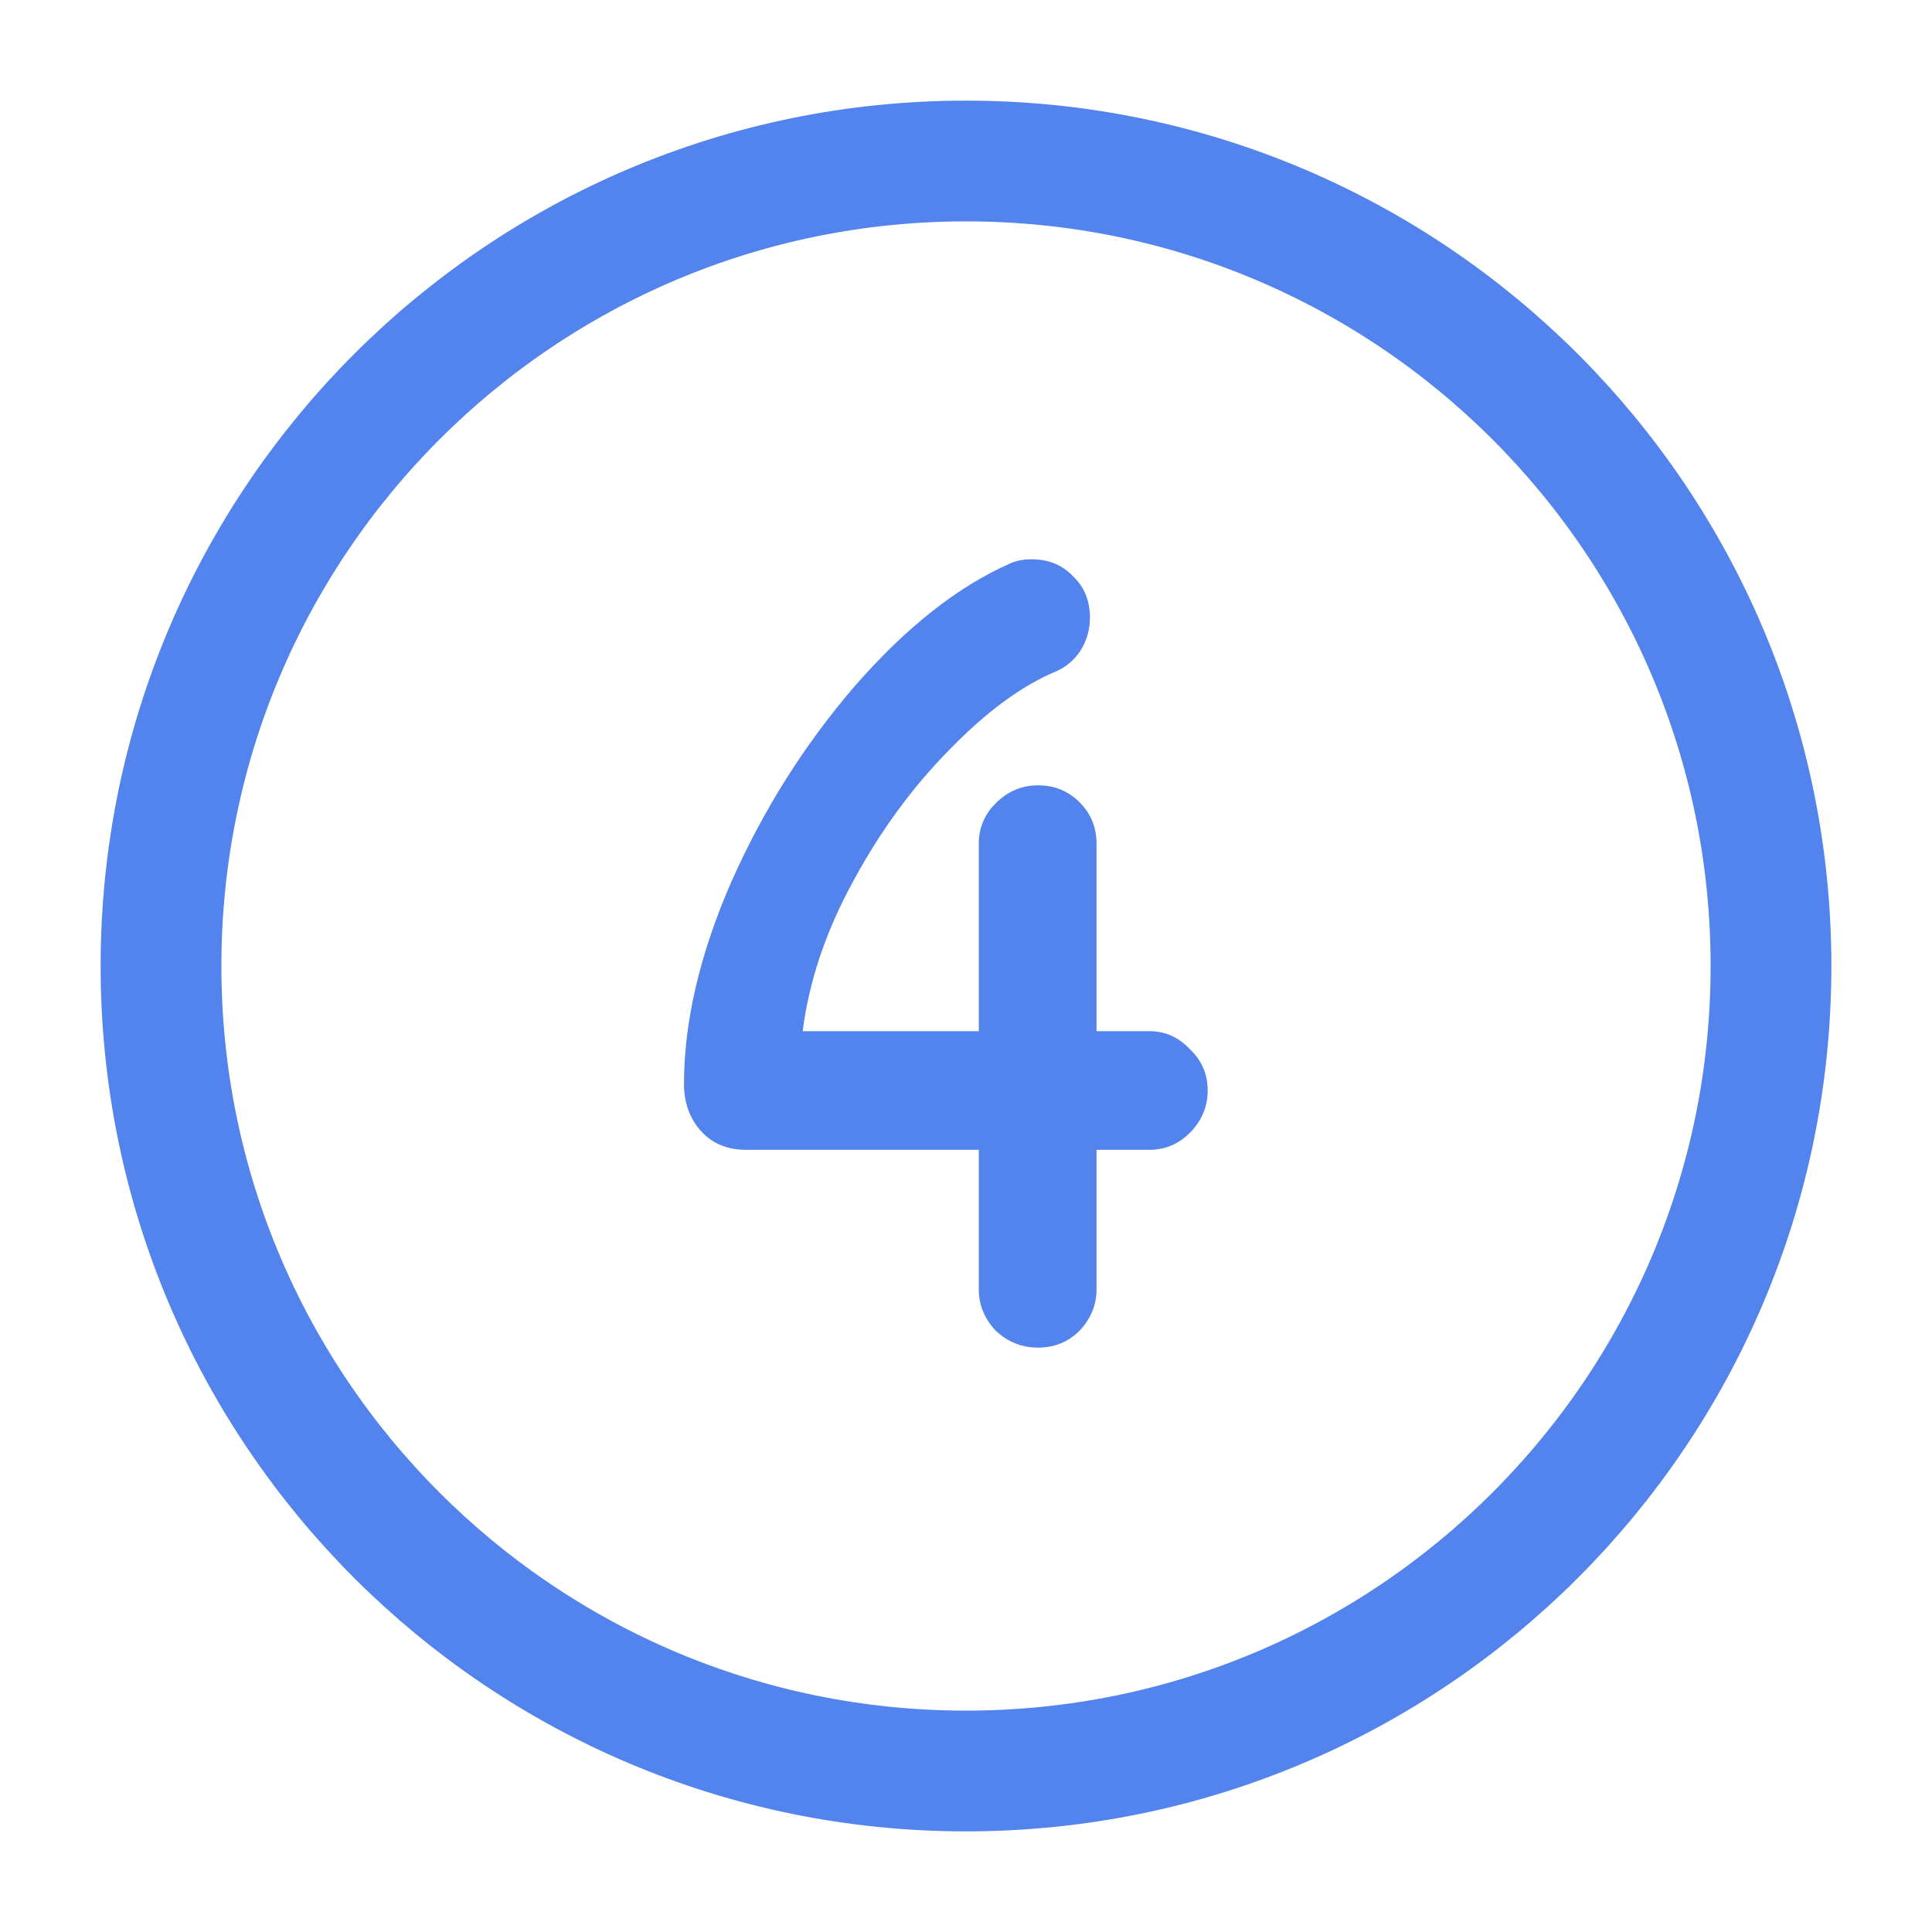
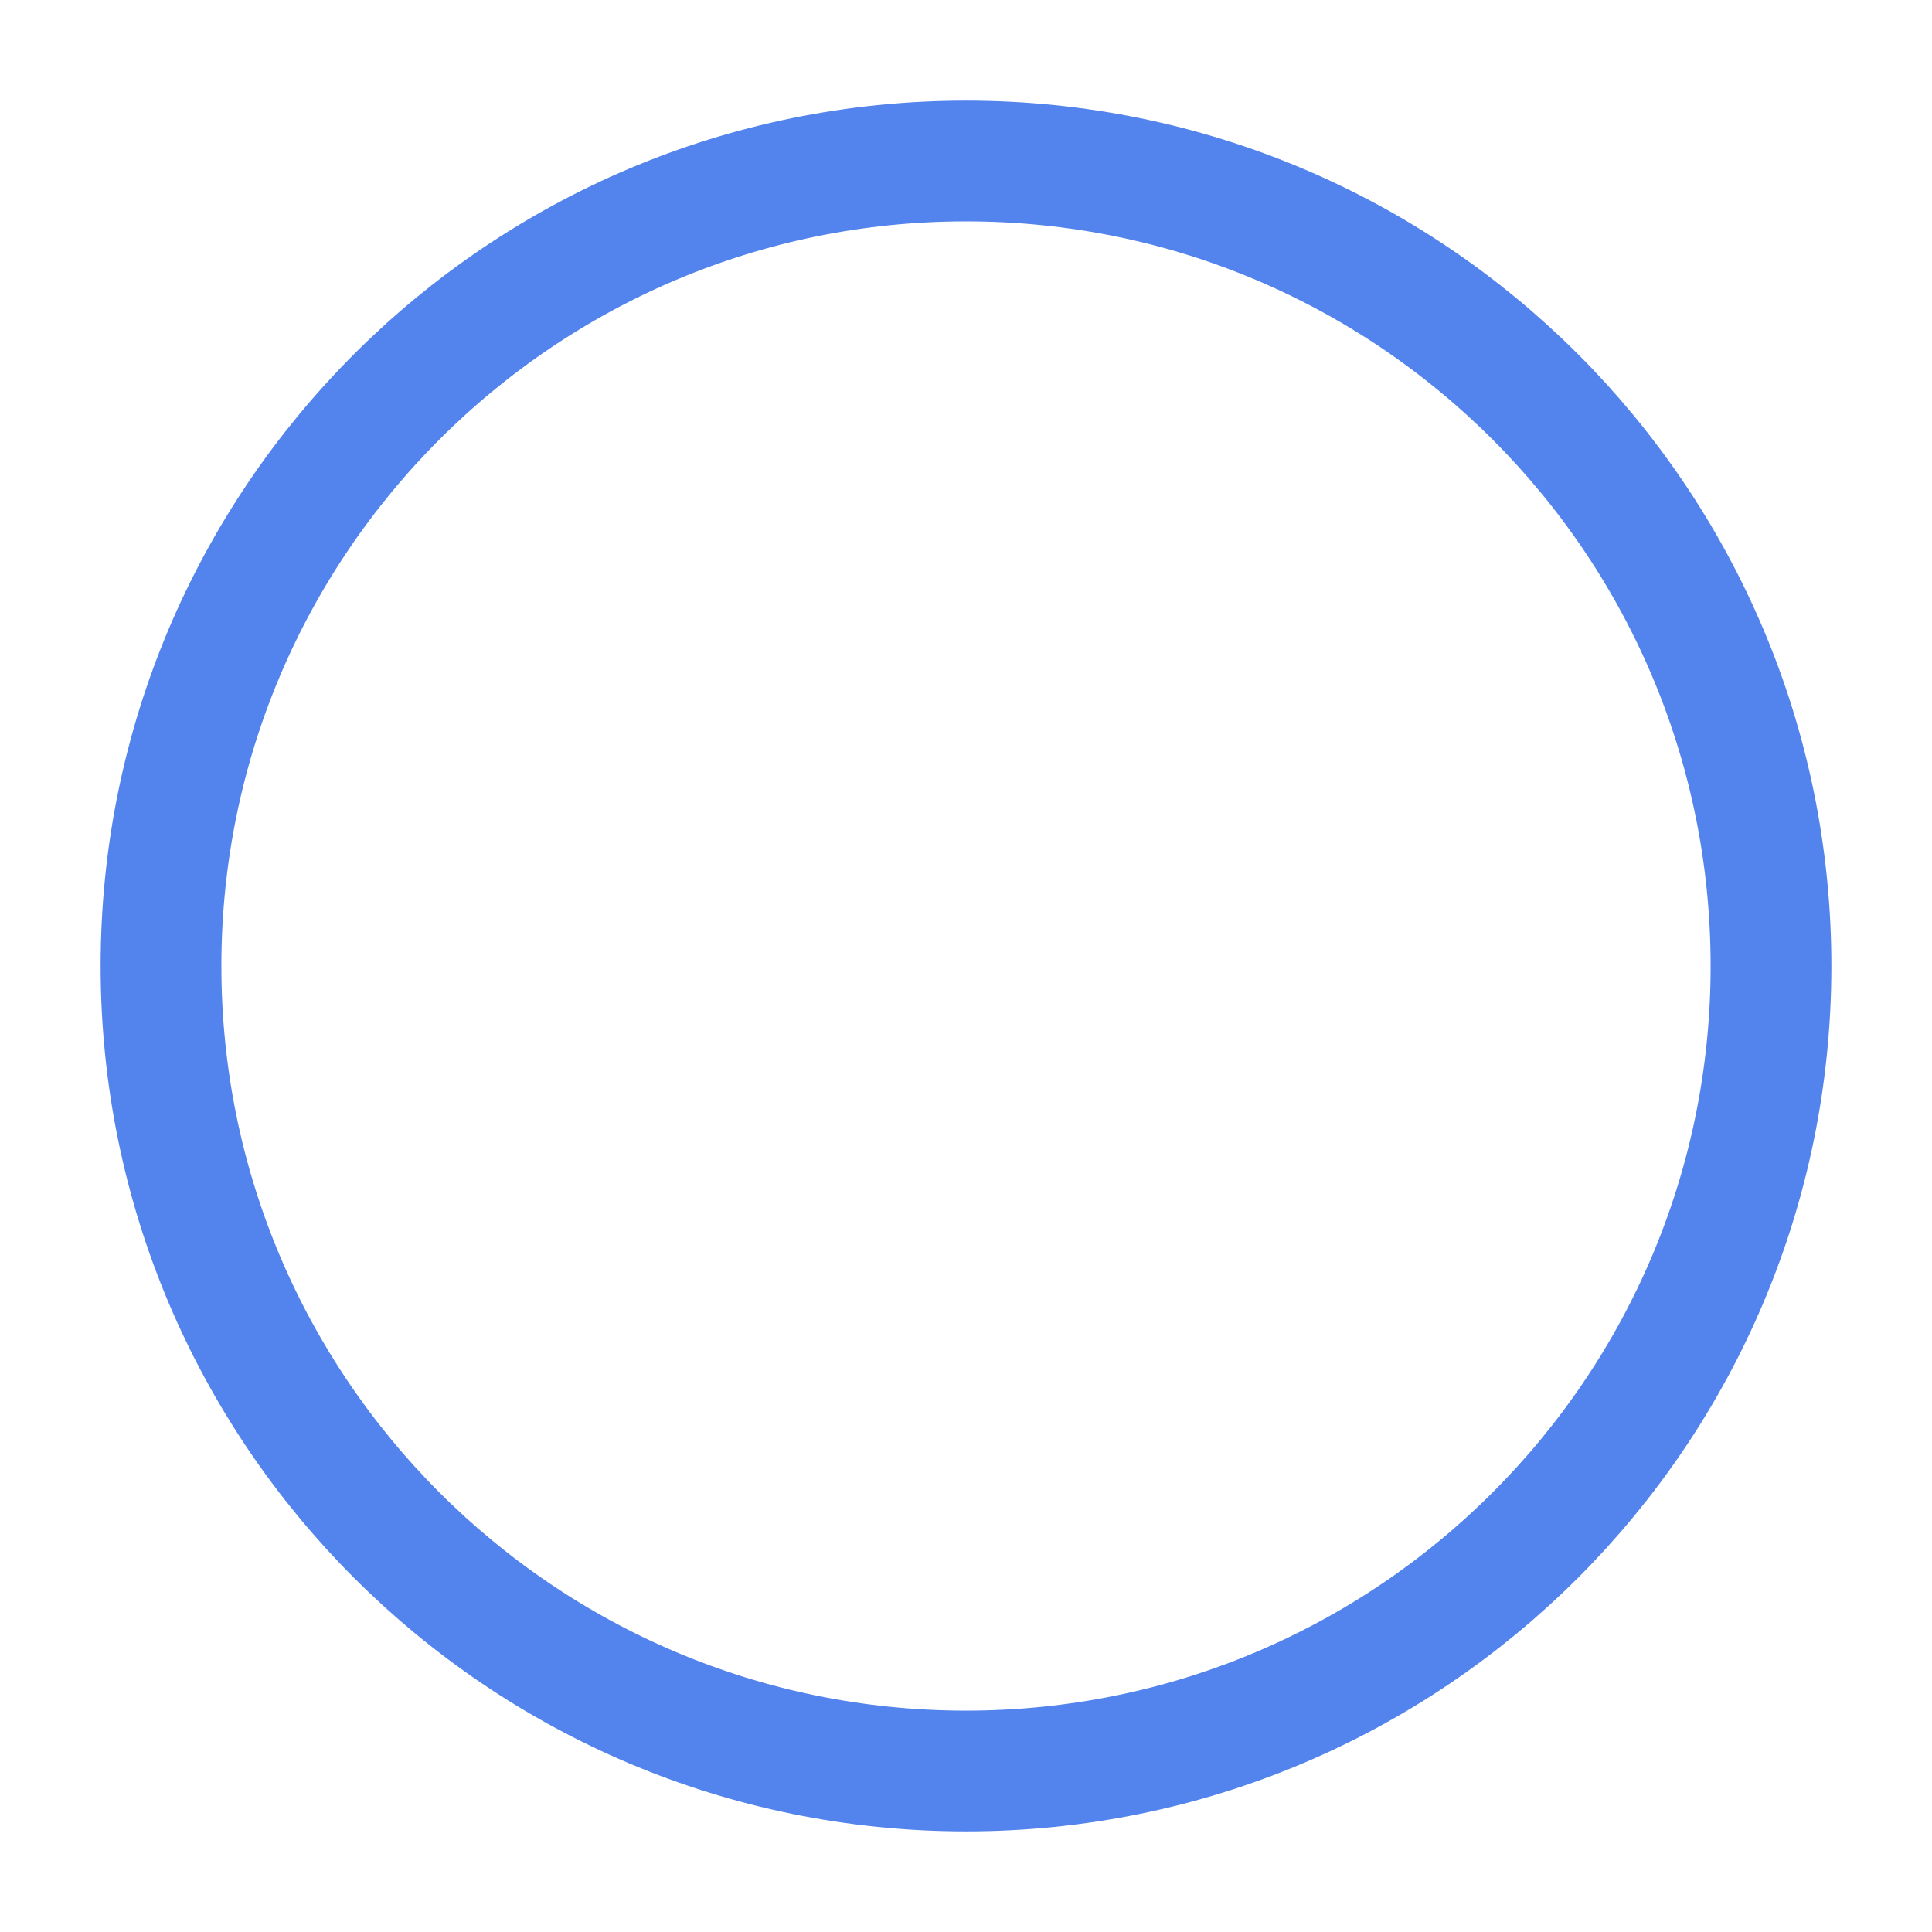
<svg xmlns="http://www.w3.org/2000/svg" width="800" height="800" viewBox="0 0 800 800" fill="none">
-   <path d="M475.89 426.98C482.39 426.98 487.98 429.45 492.66 434.39C497.6 439.07 500.07 444.79 500.07 451.55C500.07 458.31 497.6 464.16 492.66 469.1C487.98 473.78 482.39 476.12 475.89 476.12H454.05V533.84C454.05 540.34 451.71 546.06 447.03 551C442.35 555.68 436.63 558.02 429.87 558.02C423.11 558.02 417.26 555.68 412.32 551C407.64 546.06 405.3 540.34 405.3 533.84V476.12H308.97C301.17 476.12 294.93 473.52 290.25 468.32C285.57 463.12 283.23 456.62 283.23 448.82C283.23 423.08 289.73 395.26 302.73 365.36C315.99 335.46 333.02 308.42 353.82 284.24C374.88 260.06 396.2 243.16 417.78 233.54C420.38 232.24 423.5 231.59 427.14 231.59C434.16 231.59 439.88 233.93 444.3 238.61C448.98 243.03 451.32 248.75 451.32 255.77C451.32 260.71 450.02 265.26 447.42 269.42C444.82 273.32 441.44 276.18 437.28 278C422.98 283.98 408.16 294.9 392.82 310.76C377.48 326.36 364.22 344.56 353.04 365.36C341.86 385.9 334.97 406.44 332.37 426.98H405.3V349.37C405.3 342.87 407.64 337.28 412.32 332.6C417.26 327.66 423.11 325.19 429.87 325.19C436.63 325.19 442.35 327.53 447.03 332.21C451.71 336.89 454.05 342.61 454.05 349.37V426.98H475.89Z" fill="#5383EC" />
  <path d="M400 733.333C584.093 733.333 733.333 584.093 733.333 400C733.333 215.905 584.093 66.667 400 66.667C215.905 66.667 66.667 215.905 66.667 400C66.667 584.093 215.905 733.333 400 733.333Z" stroke="#5383EC" stroke-width="50" stroke-linecap="round" stroke-linejoin="round" />
</svg>